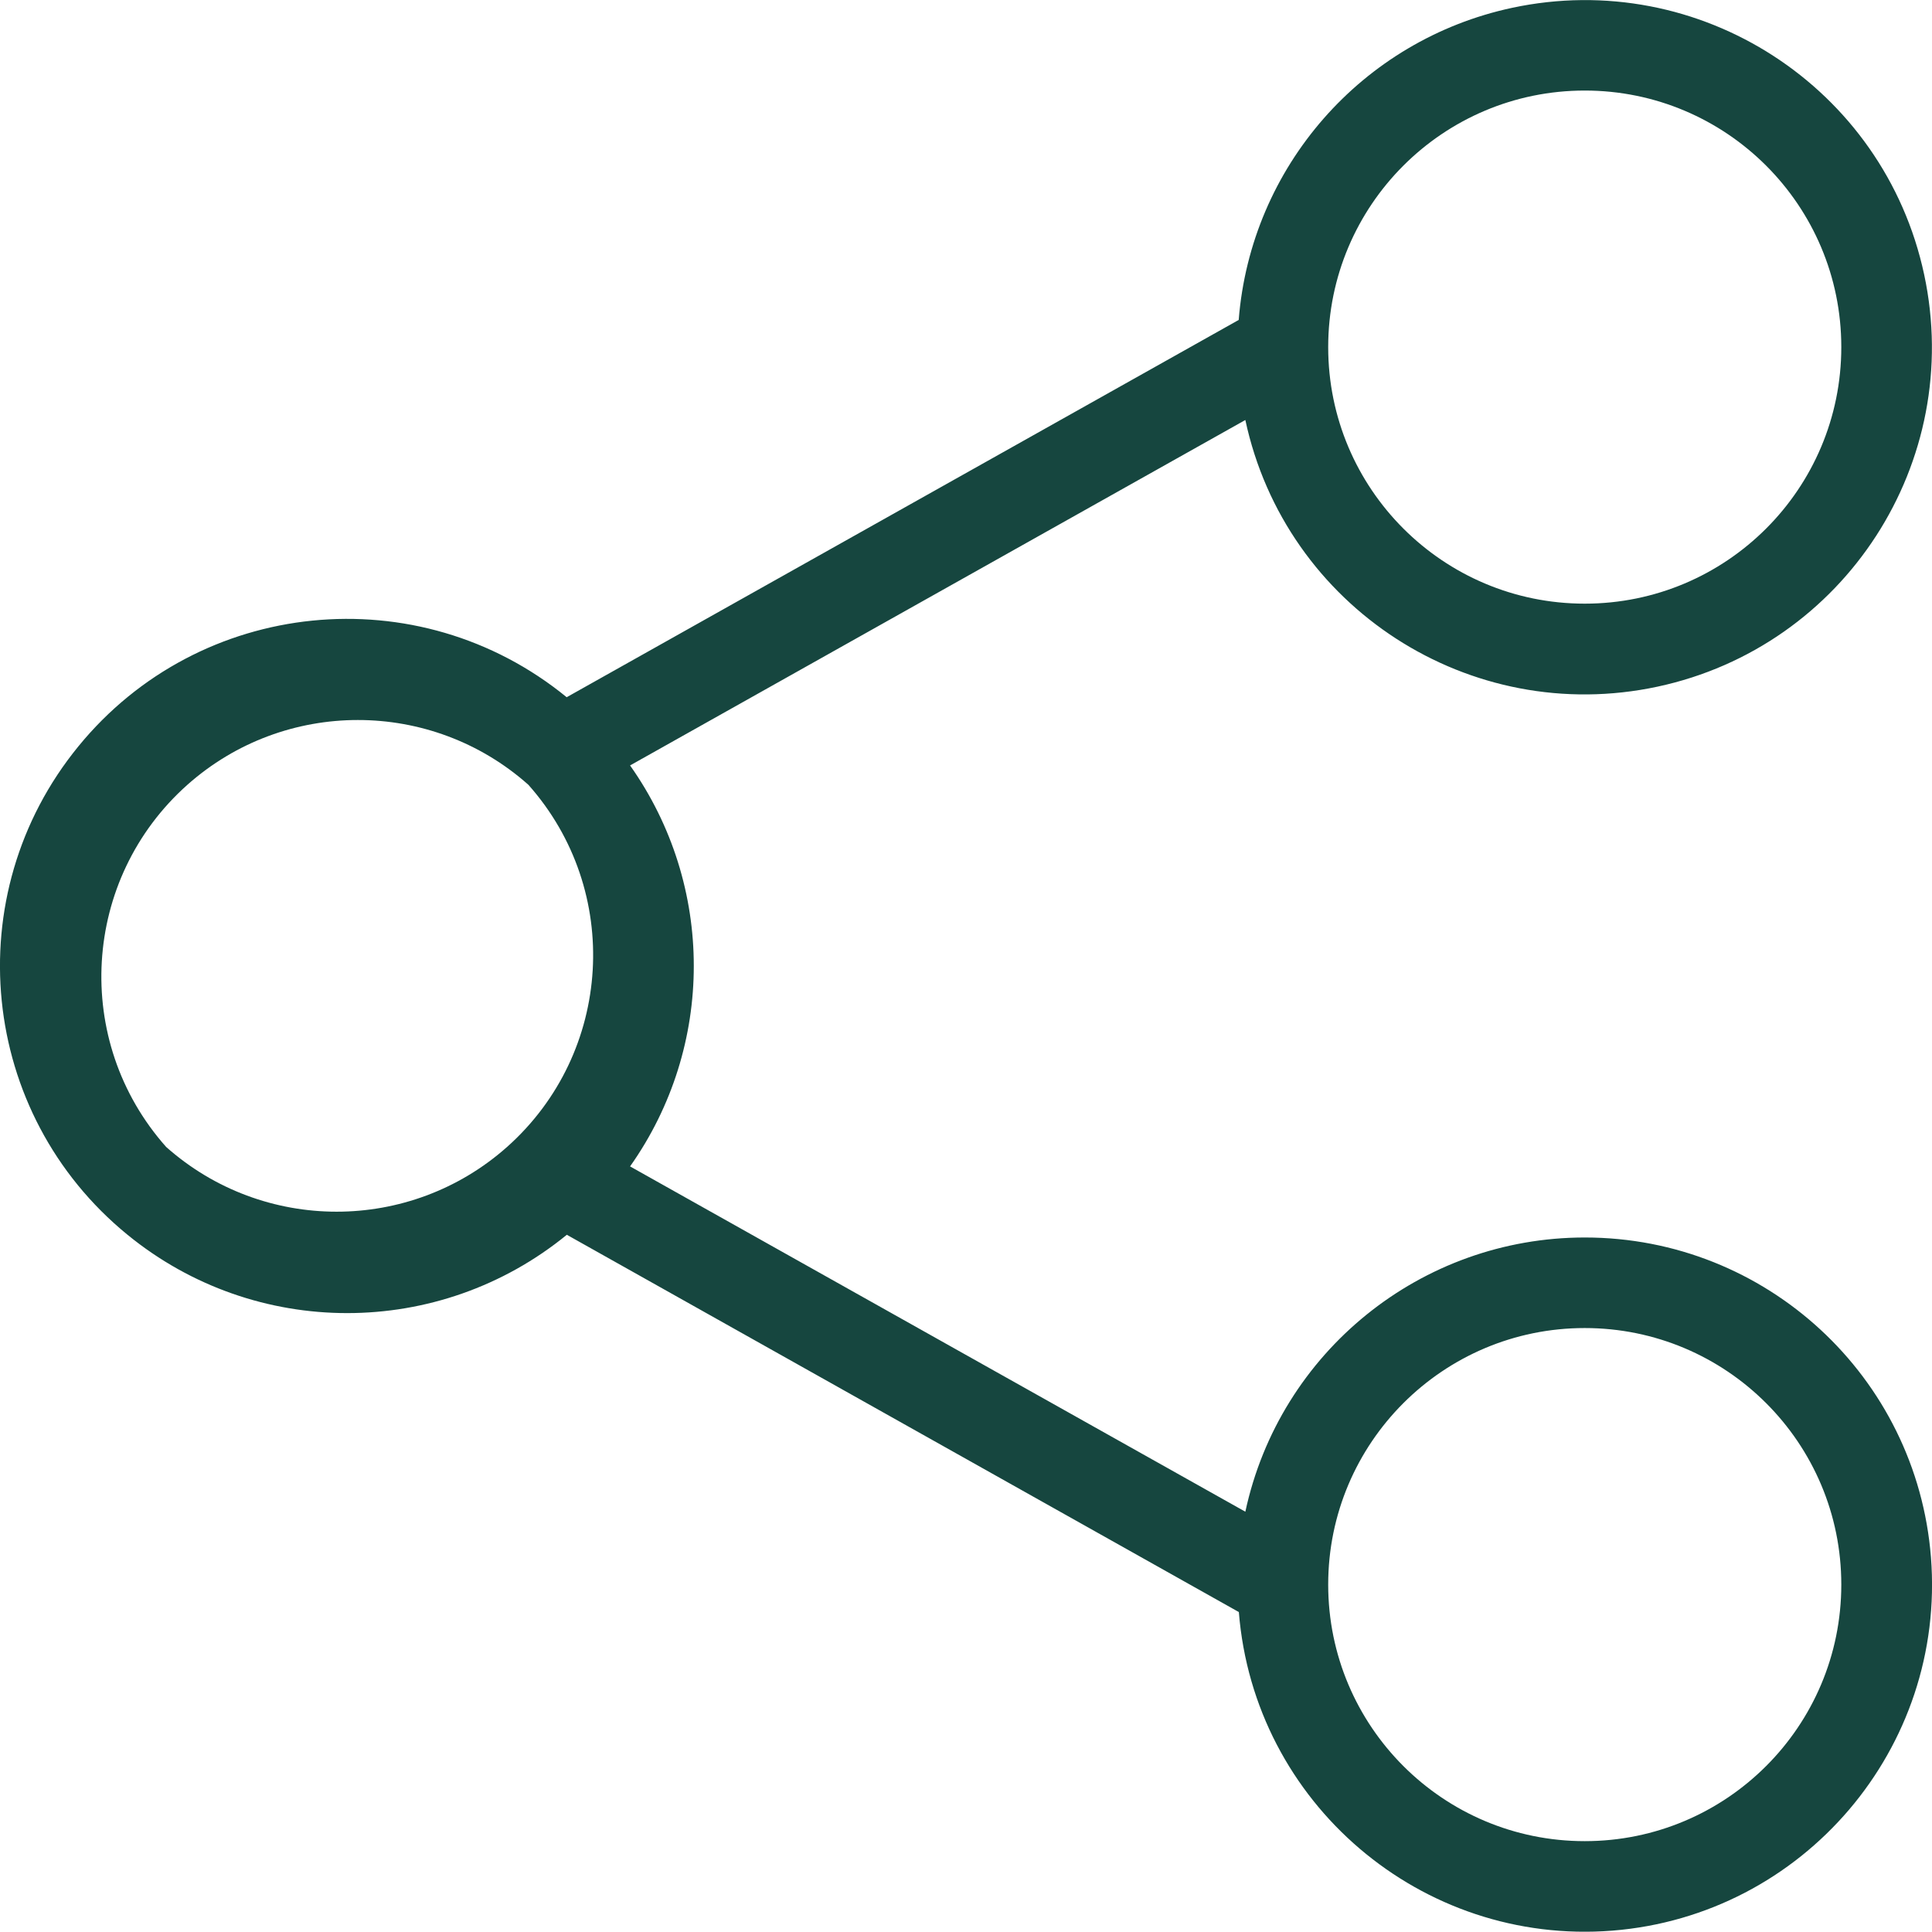
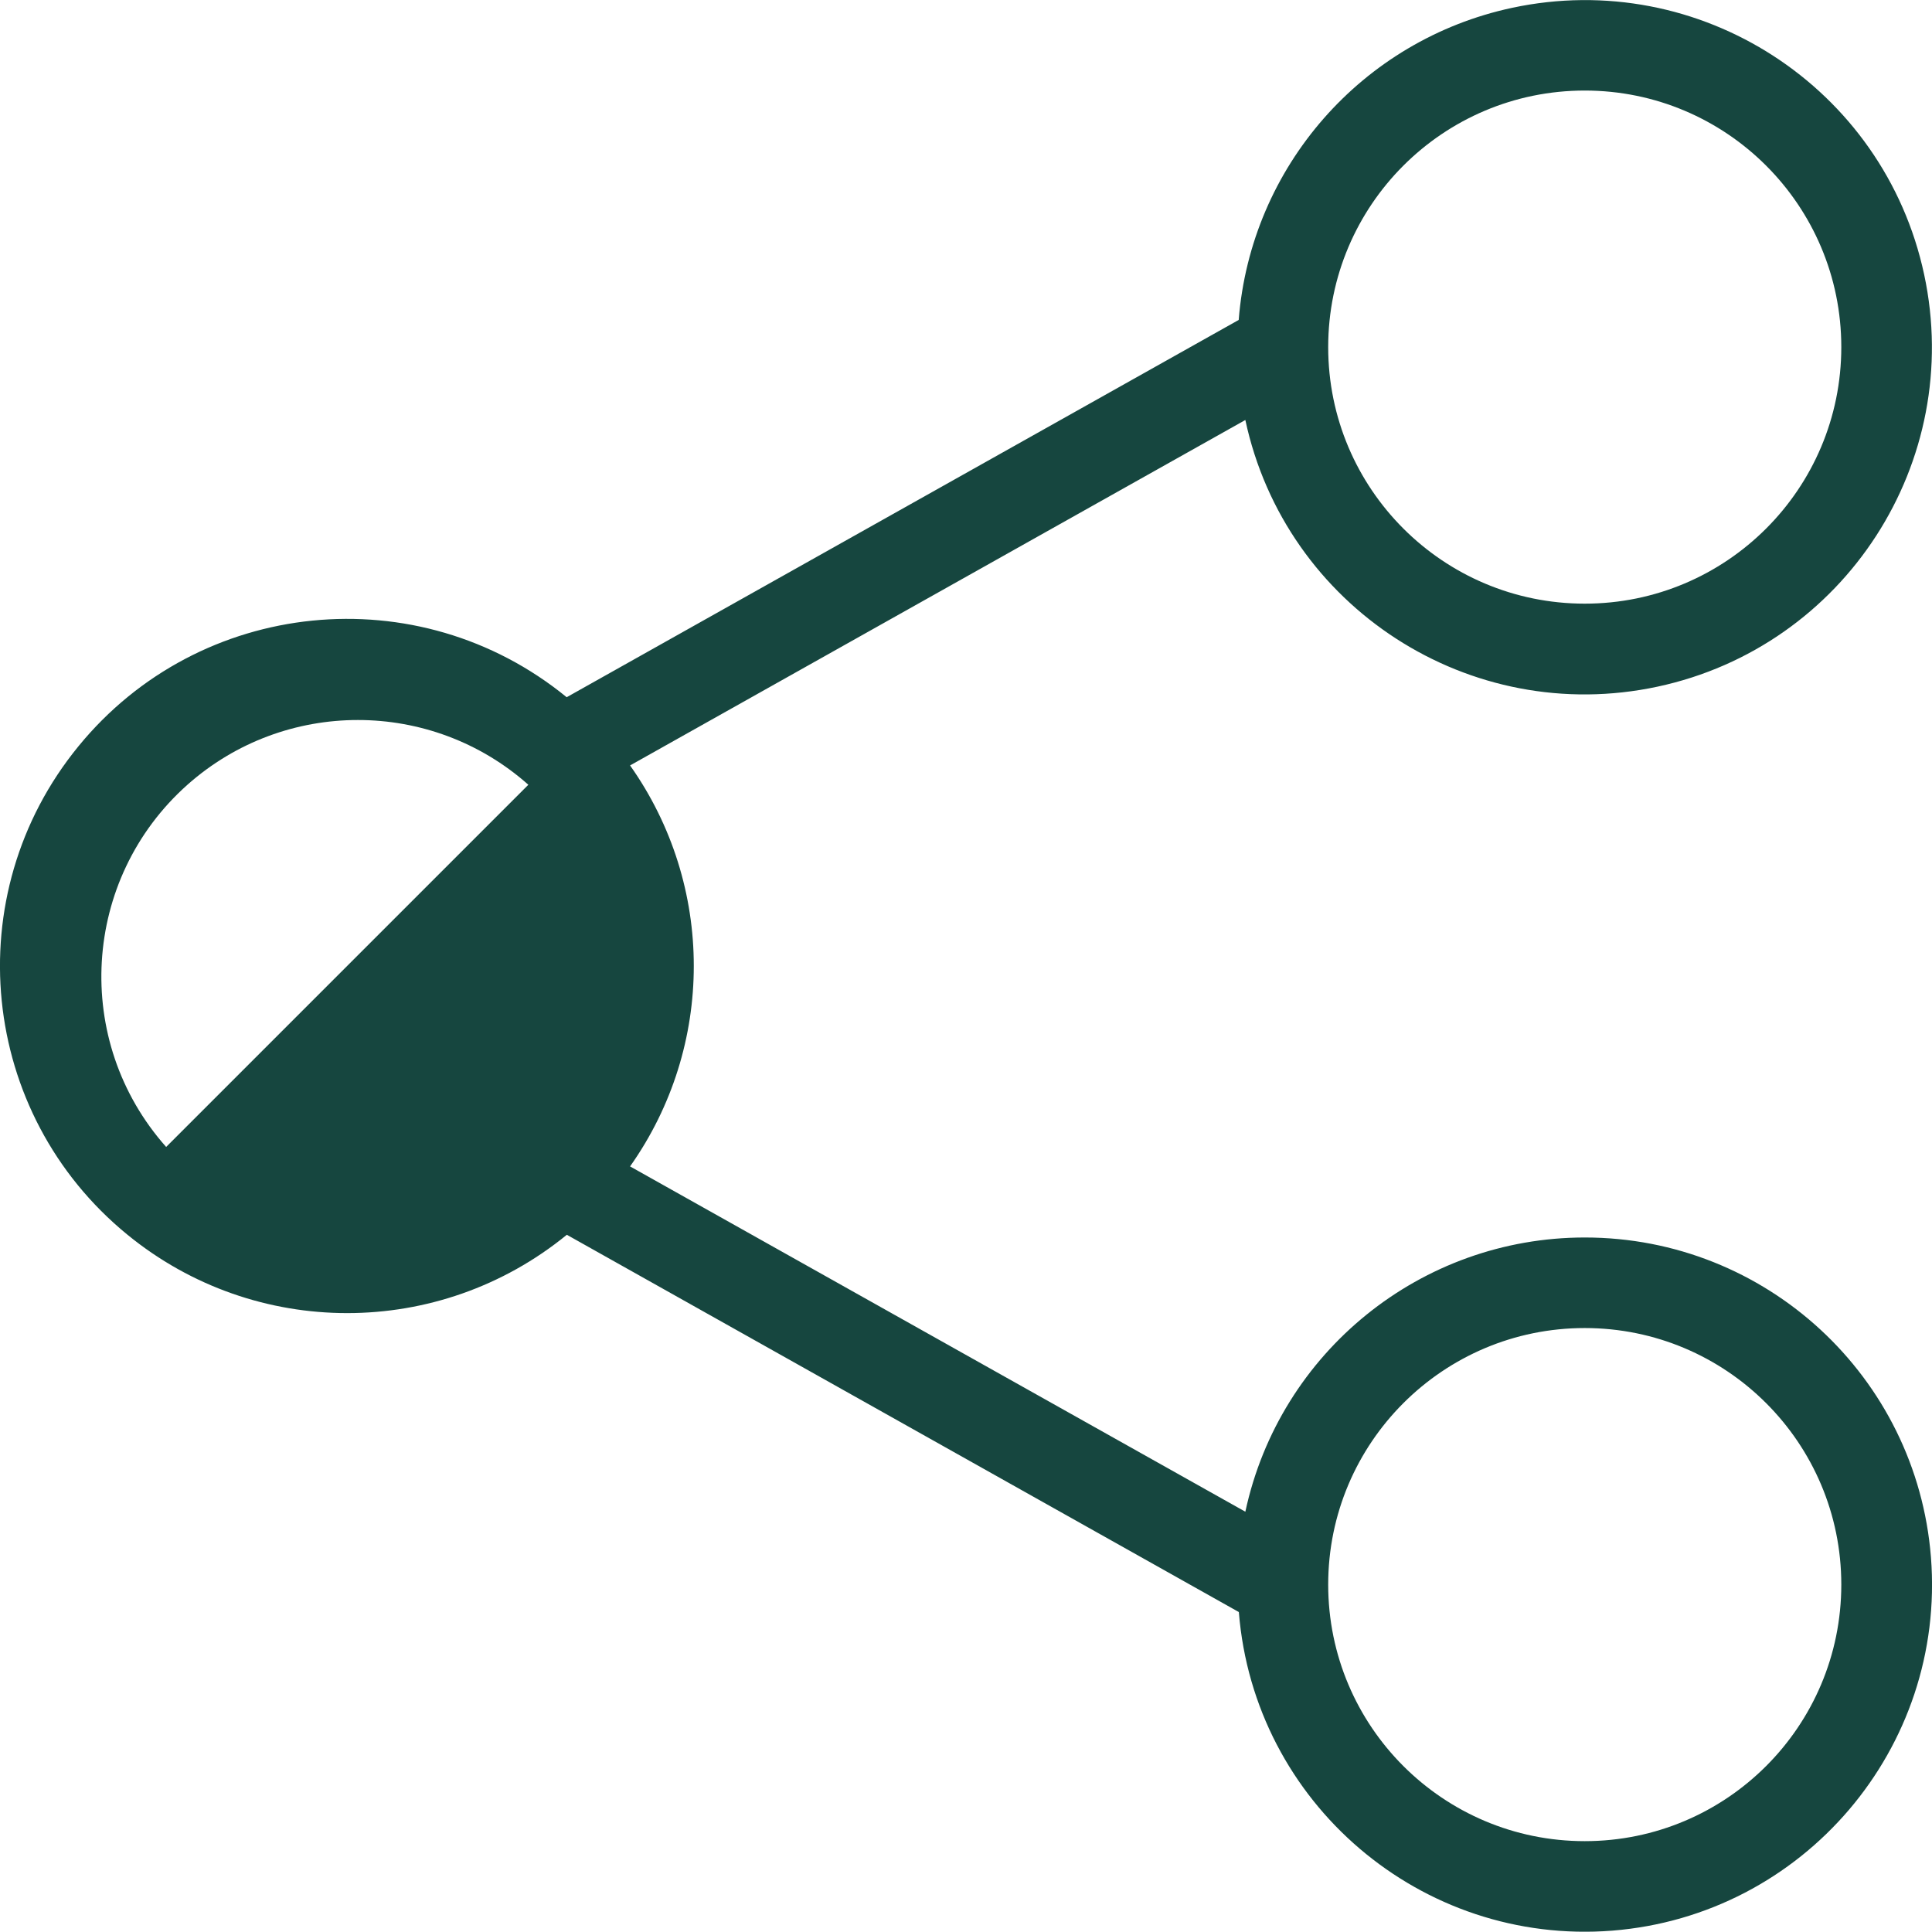
<svg xmlns="http://www.w3.org/2000/svg" id="Capa_2" data-name="Capa 2" viewBox="0 0 128.02 128">
  <defs>
    <style>
      .cls-1 {
        fill: #16463f;
      }
    </style>
  </defs>
  <g id="Capa_1-2" data-name="Capa 1">
-     <path class="cls-1" d="M105.01,82c-10.84,0-20.21,7.57-22.49,18.17l-40.77-22.88c5.63-7.96,5.63-18.61,0-26.57l40.77-22.89c2.66,12.42,14.89,20.33,27.31,17.67,12.42-2.66,20.33-14.89,17.67-27.31-2.66-12.42-14.89-20.33-27.31-17.67-9.94,2.13-17.31,10.54-18.11,20.68l-44.53,25c-9.84-8.04-24.33-6.58-32.36,3.26-8.04,9.84-6.58,24.33,3.26,32.36,8.47,6.92,20.64,6.92,29.11,0l44.53,25c1.01,12.66,12.09,22.11,24.75,21.11,12.66-1.01,22.11-12.09,21.11-24.75-.95-11.96-10.93-21.18-22.93-21.18ZM105.01,6c9.39,0,17,7.61,17,17s-7.61,17-17,17-17-7.61-17-17,7.61-17,17-17ZM11.01,76c-6.24-7.02-5.6-17.76,1.41-24,6.44-5.72,16.15-5.72,22.59,0h0c6.24,7.02,5.6,17.76-1.41,24-6.44,5.72-16.15,5.72-22.59,0ZM105.01,122c-9.39,0-17-7.61-17-17s7.61-17,17-17,17,7.61,17,17h0c0,9.39-7.61,17-17,17Z" />
+     <path class="cls-1" d="M105.01,82c-10.84,0-20.21,7.57-22.49,18.17l-40.77-22.88c5.63-7.96,5.63-18.61,0-26.57l40.77-22.89c2.66,12.42,14.89,20.33,27.31,17.67,12.42-2.66,20.33-14.89,17.67-27.31-2.66-12.42-14.89-20.33-27.31-17.67-9.94,2.13-17.31,10.54-18.11,20.68l-44.53,25c-9.84-8.04-24.33-6.58-32.36,3.26-8.04,9.84-6.58,24.33,3.26,32.36,8.47,6.92,20.64,6.92,29.11,0l44.53,25c1.01,12.66,12.09,22.11,24.75,21.11,12.66-1.01,22.11-12.09,21.11-24.75-.95-11.96-10.93-21.18-22.93-21.18ZM105.01,6c9.39,0,17,7.61,17,17s-7.61,17-17,17-17-7.61-17-17,7.61-17,17-17ZM11.01,76c-6.24-7.02-5.6-17.76,1.41-24,6.44-5.72,16.15-5.72,22.59,0h0ZM105.01,122c-9.39,0-17-7.61-17-17s7.61-17,17-17,17,7.61,17,17h0c0,9.39-7.61,17-17,17Z" />
  </g>
</svg>